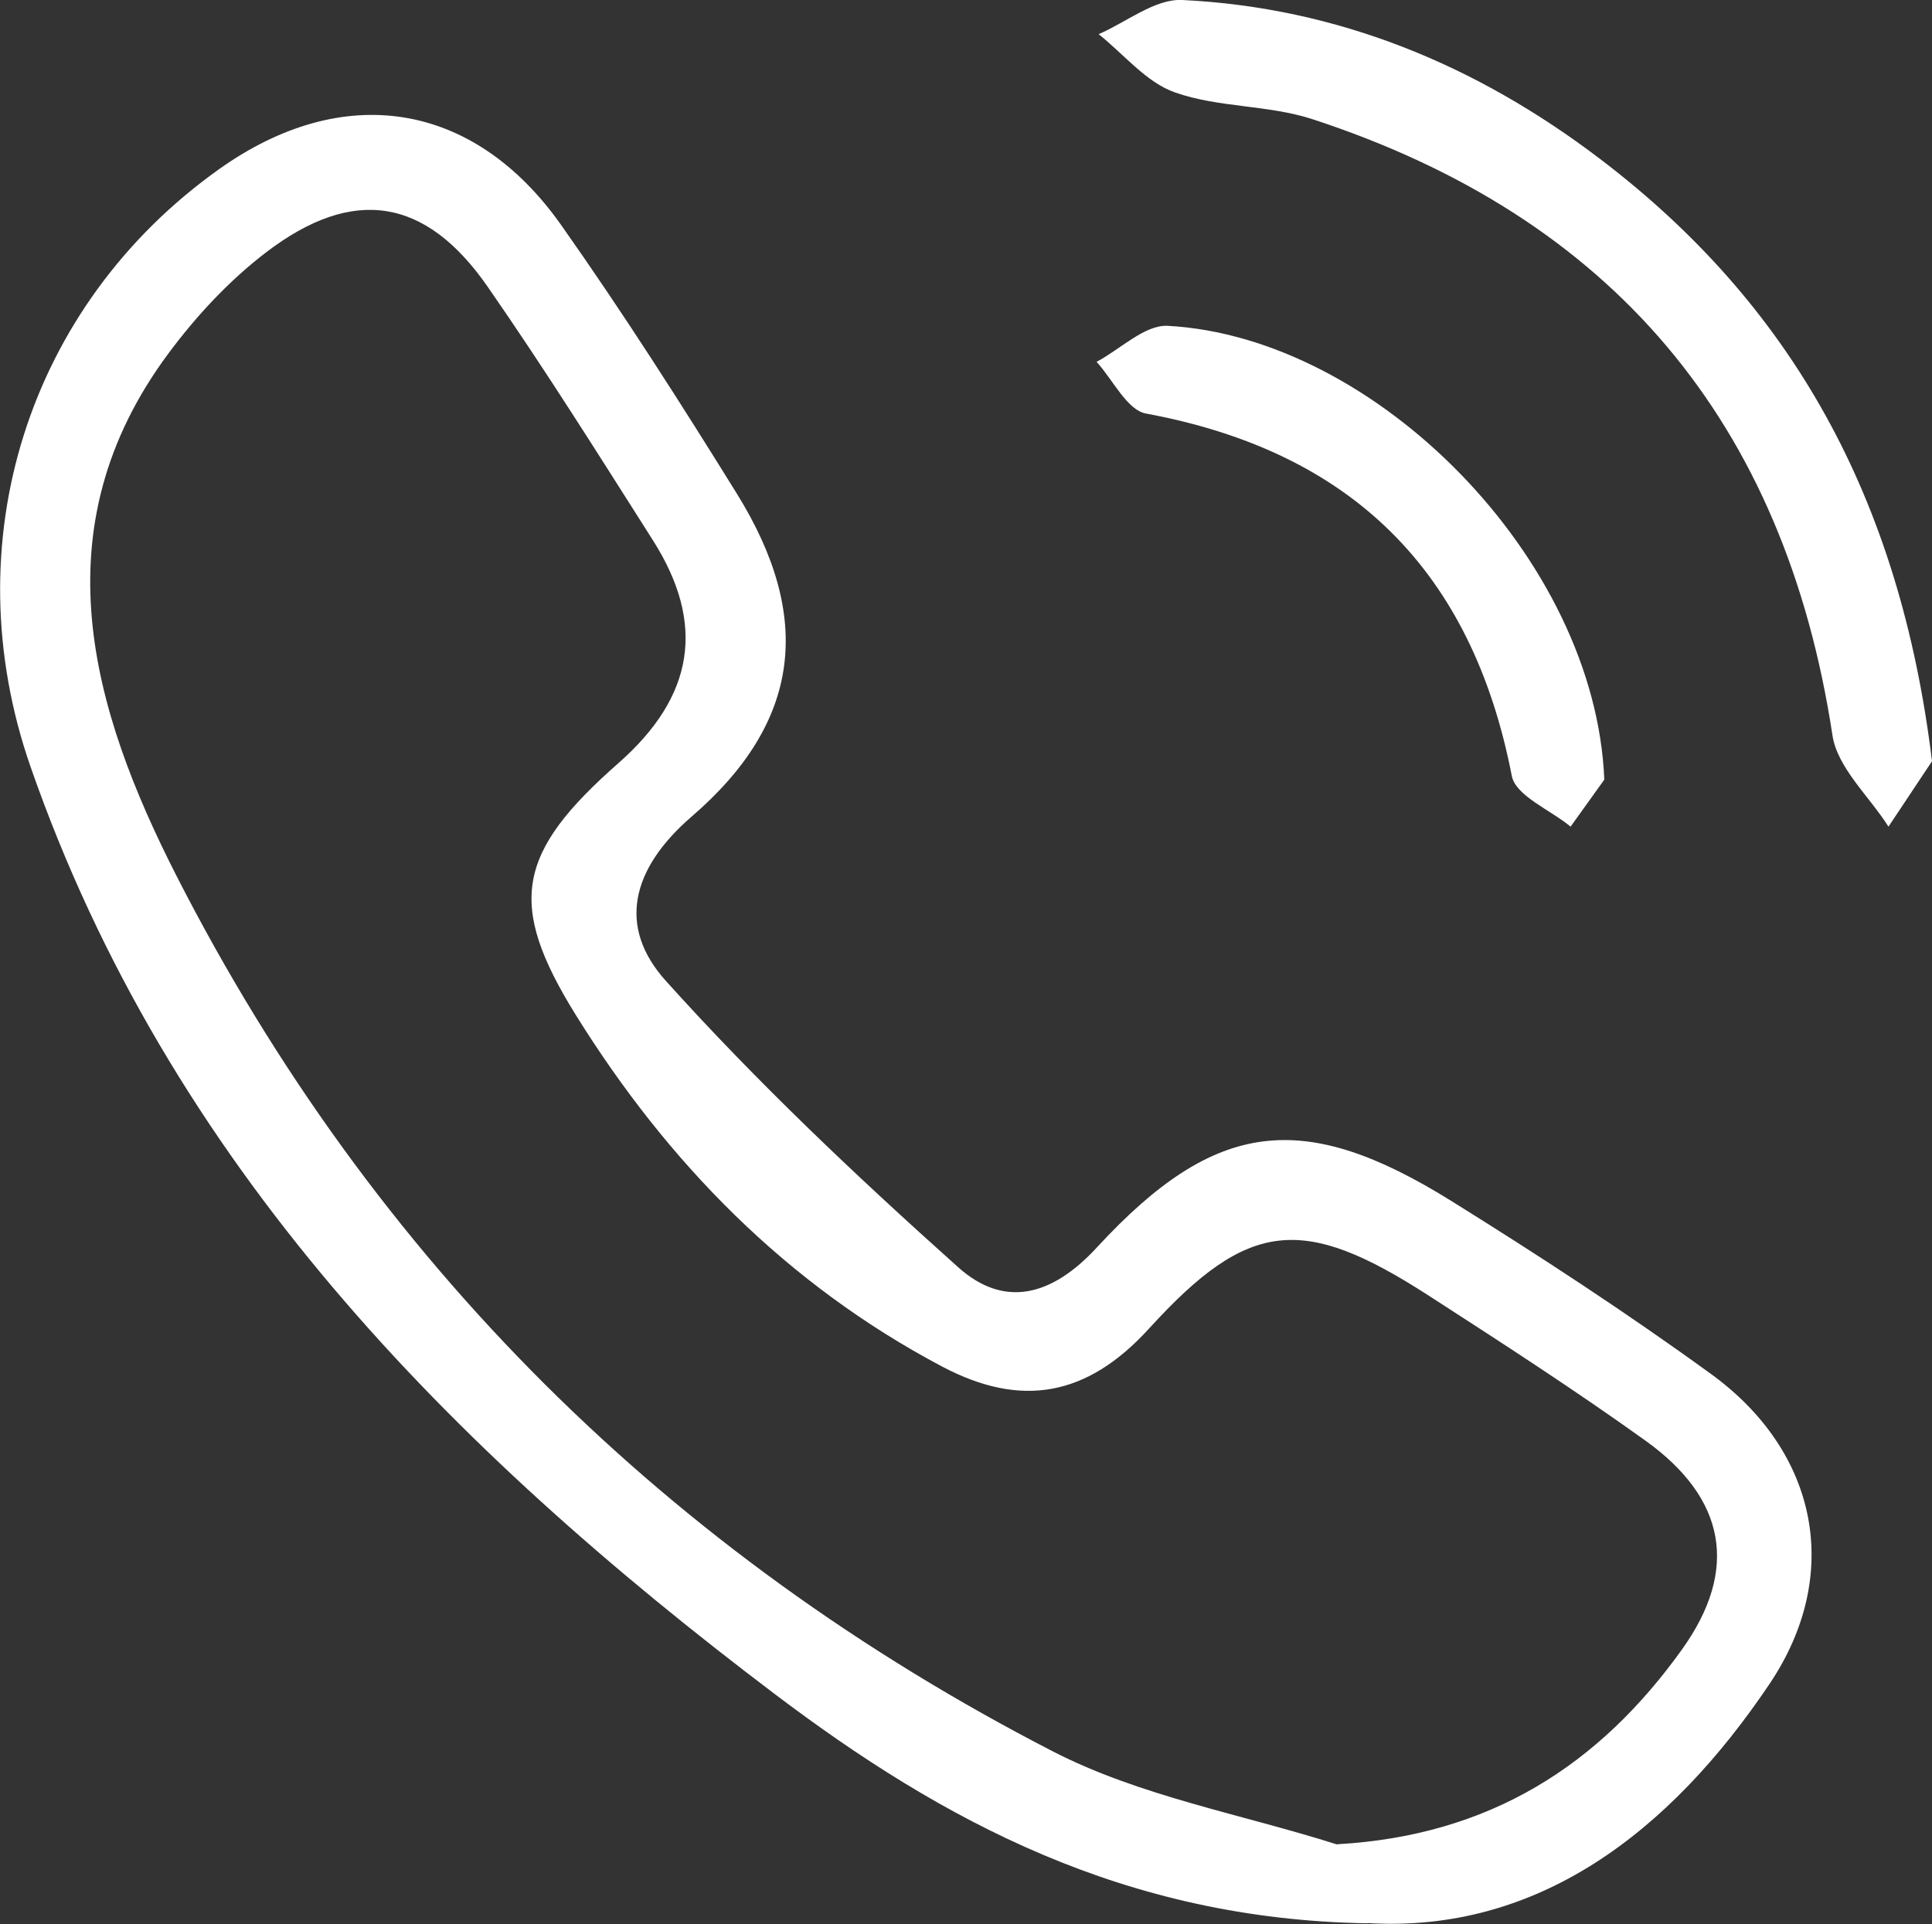
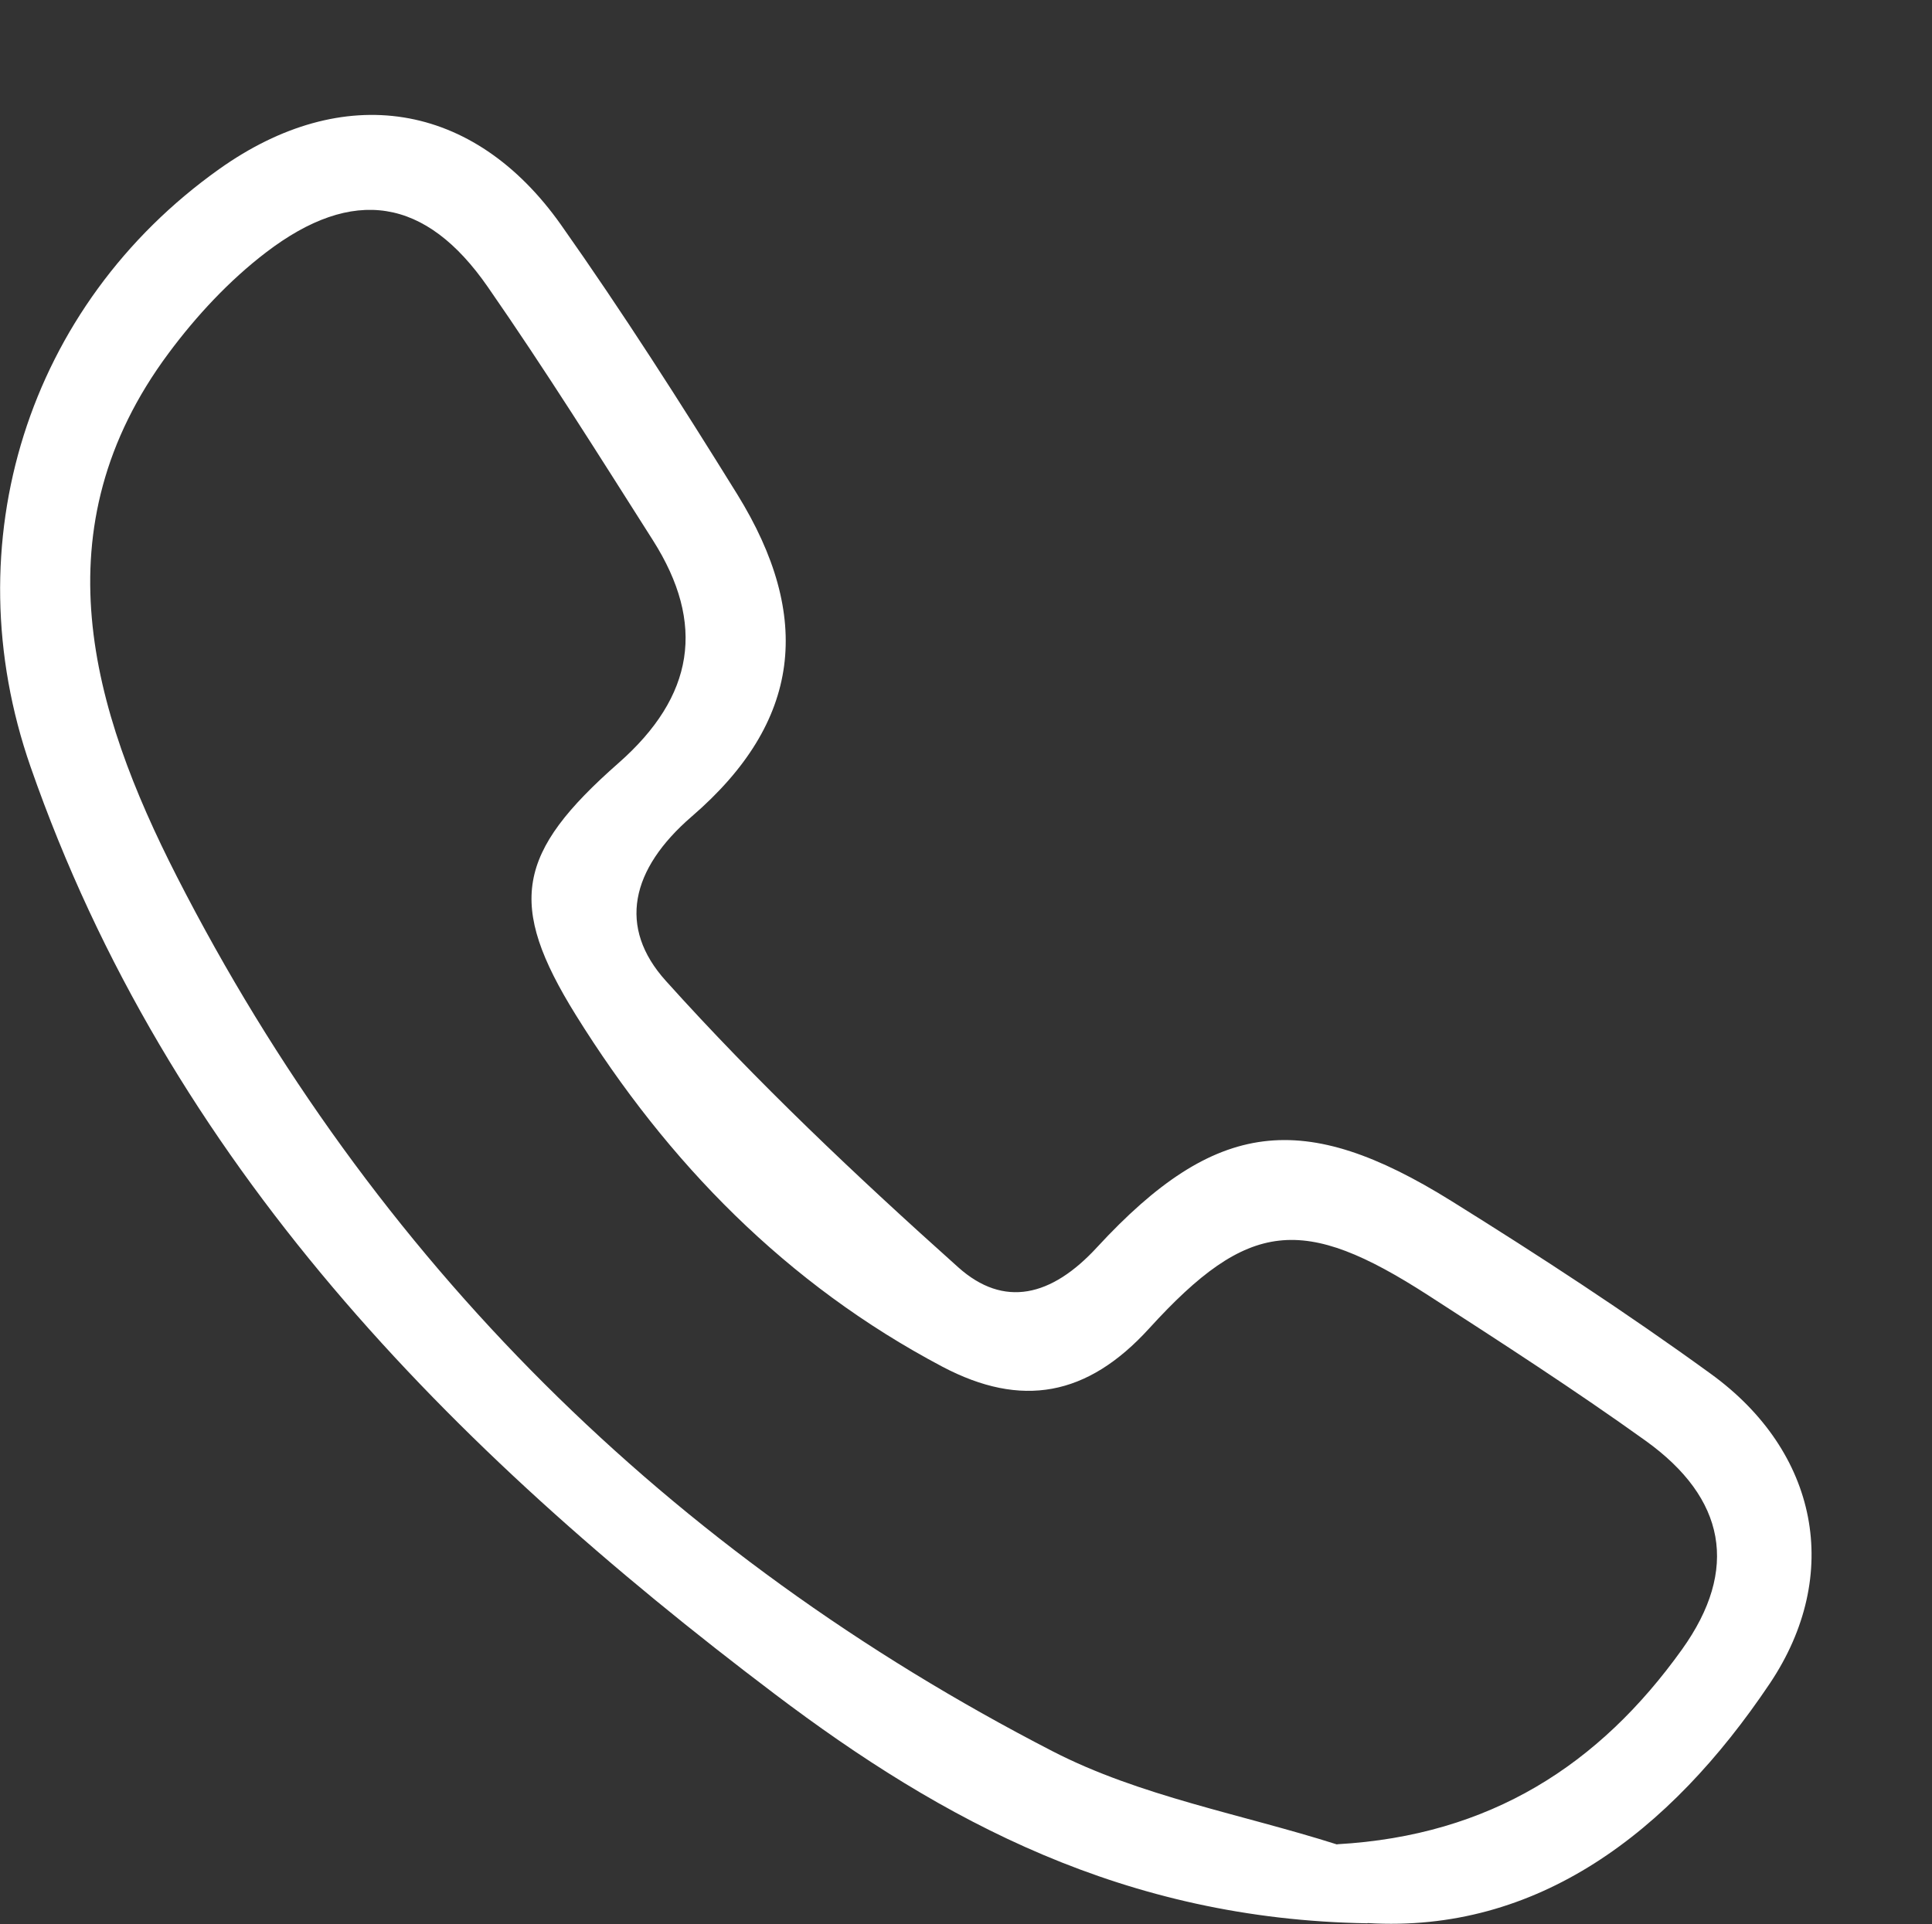
<svg xmlns="http://www.w3.org/2000/svg" id="Livello_2" viewBox="0 0 84.78 84.44">
  <rect x="0" y="0" width="84.78" height="84.44" fill="#333333" stroke="none" />
  <defs>
    <style>.cls-1{fill:#fff;}</style>
  </defs>
  <g id="Livello_1-2">
    <g>
      <path class="cls-1" d="M60.01,84.41c-10.64-.17-18.65-4.49-26.01-10.06C19.72,63.55,7.41,51.08,1.34,33.65c-3.42-9.82-.13-20.25,8.28-26.23,5.43-3.86,11.15-3,15,2.45,2.71,3.84,5.25,7.82,7.73,11.82,3.33,5.39,2.82,9.99-1.99,14.14-2.69,2.32-3.26,4.87-1.14,7.22,4,4.45,8.37,8.58,12.83,12.57,2,1.79,4.09,1.3,6.1-.89,5.2-5.63,9.05-6.06,15.54-2.02,3.87,2.41,7.7,4.91,11.39,7.59,4.7,3.41,5.79,8.8,2.58,13.59-4.41,6.57-10.22,10.96-17.65,10.51Zm-1.32-3.47c6.71-.38,11.5-3.49,15.12-8.55,2.52-3.52,1.91-6.64-1.6-9.16-3.11-2.23-6.33-4.31-9.55-6.39-5.48-3.53-7.87-3.33-12.23,1.46-2.72,2.99-5.61,3.51-9.08,1.68-6.83-3.61-12.05-8.95-16.08-15.43-3.03-4.88-2.61-7.12,1.87-11.06,3.33-2.93,3.84-6.11,1.51-9.78-2.37-3.73-4.72-7.48-7.24-11.11-2.72-3.93-5.91-4.45-9.74-1.52-1.61,1.23-3.06,2.79-4.27,4.42-5.73,7.7-3.38,15.64,.36,22.97,8.62,16.87,21.59,29.71,38.43,38.39,3.84,1.98,8.3,2.76,12.48,4.09Z" />
-       <path class="cls-1" d="M84.78,33.41c-.33,.49-1.12,1.68-1.91,2.87-.85-1.34-2.25-2.59-2.46-4.02-2.09-13.73-9.67-22.73-22.82-27.03-1.93-.63-4.11-.5-6.02-1.17-1.27-.44-2.25-1.68-3.36-2.56C49.42,.98,50.68-.06,51.88,0c6.82,.33,12.9,2.85,18.3,6.95,8.41,6.38,13.19,14.87,14.6,26.46Z" />
-       <path class="cls-1" d="M70.39,34.23c-.23,.32-.85,1.18-1.47,2.05-.89-.74-2.41-1.35-2.58-2.23-1.75-9.01-7.04-14.23-16.05-15.9-.83-.15-1.45-1.48-2.17-2.27,1.04-.55,2.11-1.63,3.12-1.58,9.12,.49,18.77,10.22,19.16,19.92Z" />
    </g>
  </g>
</svg>